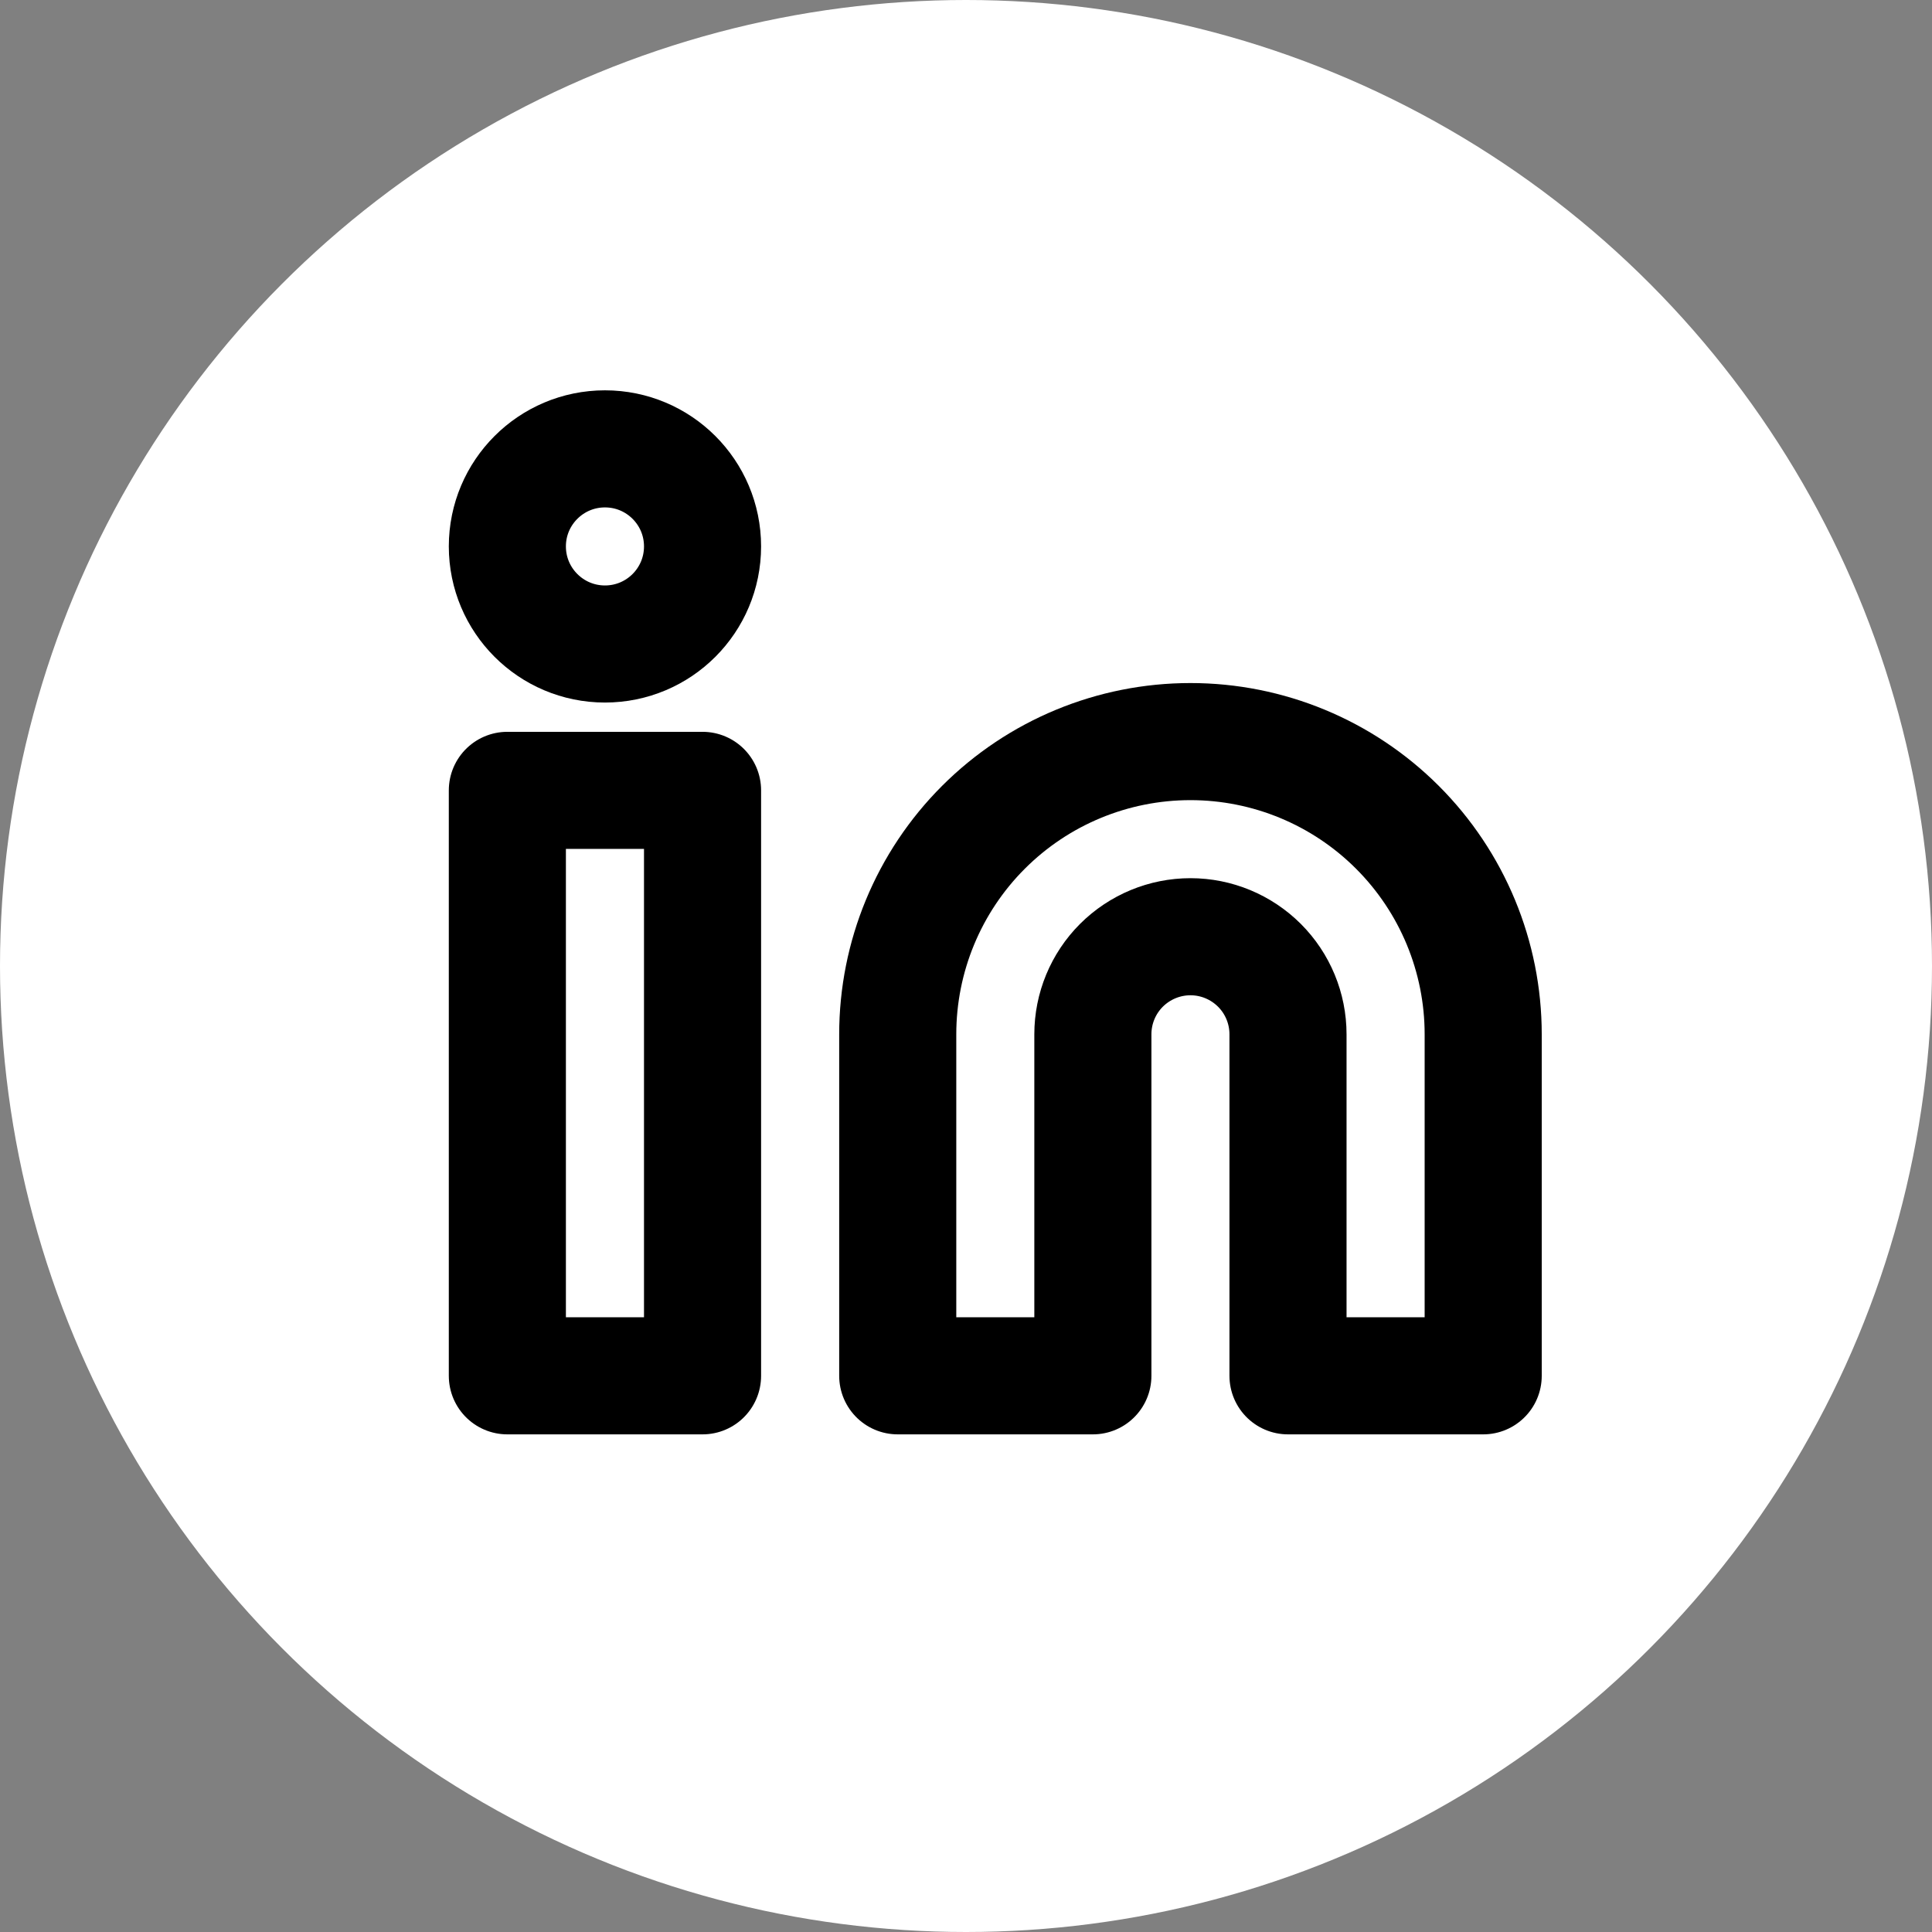
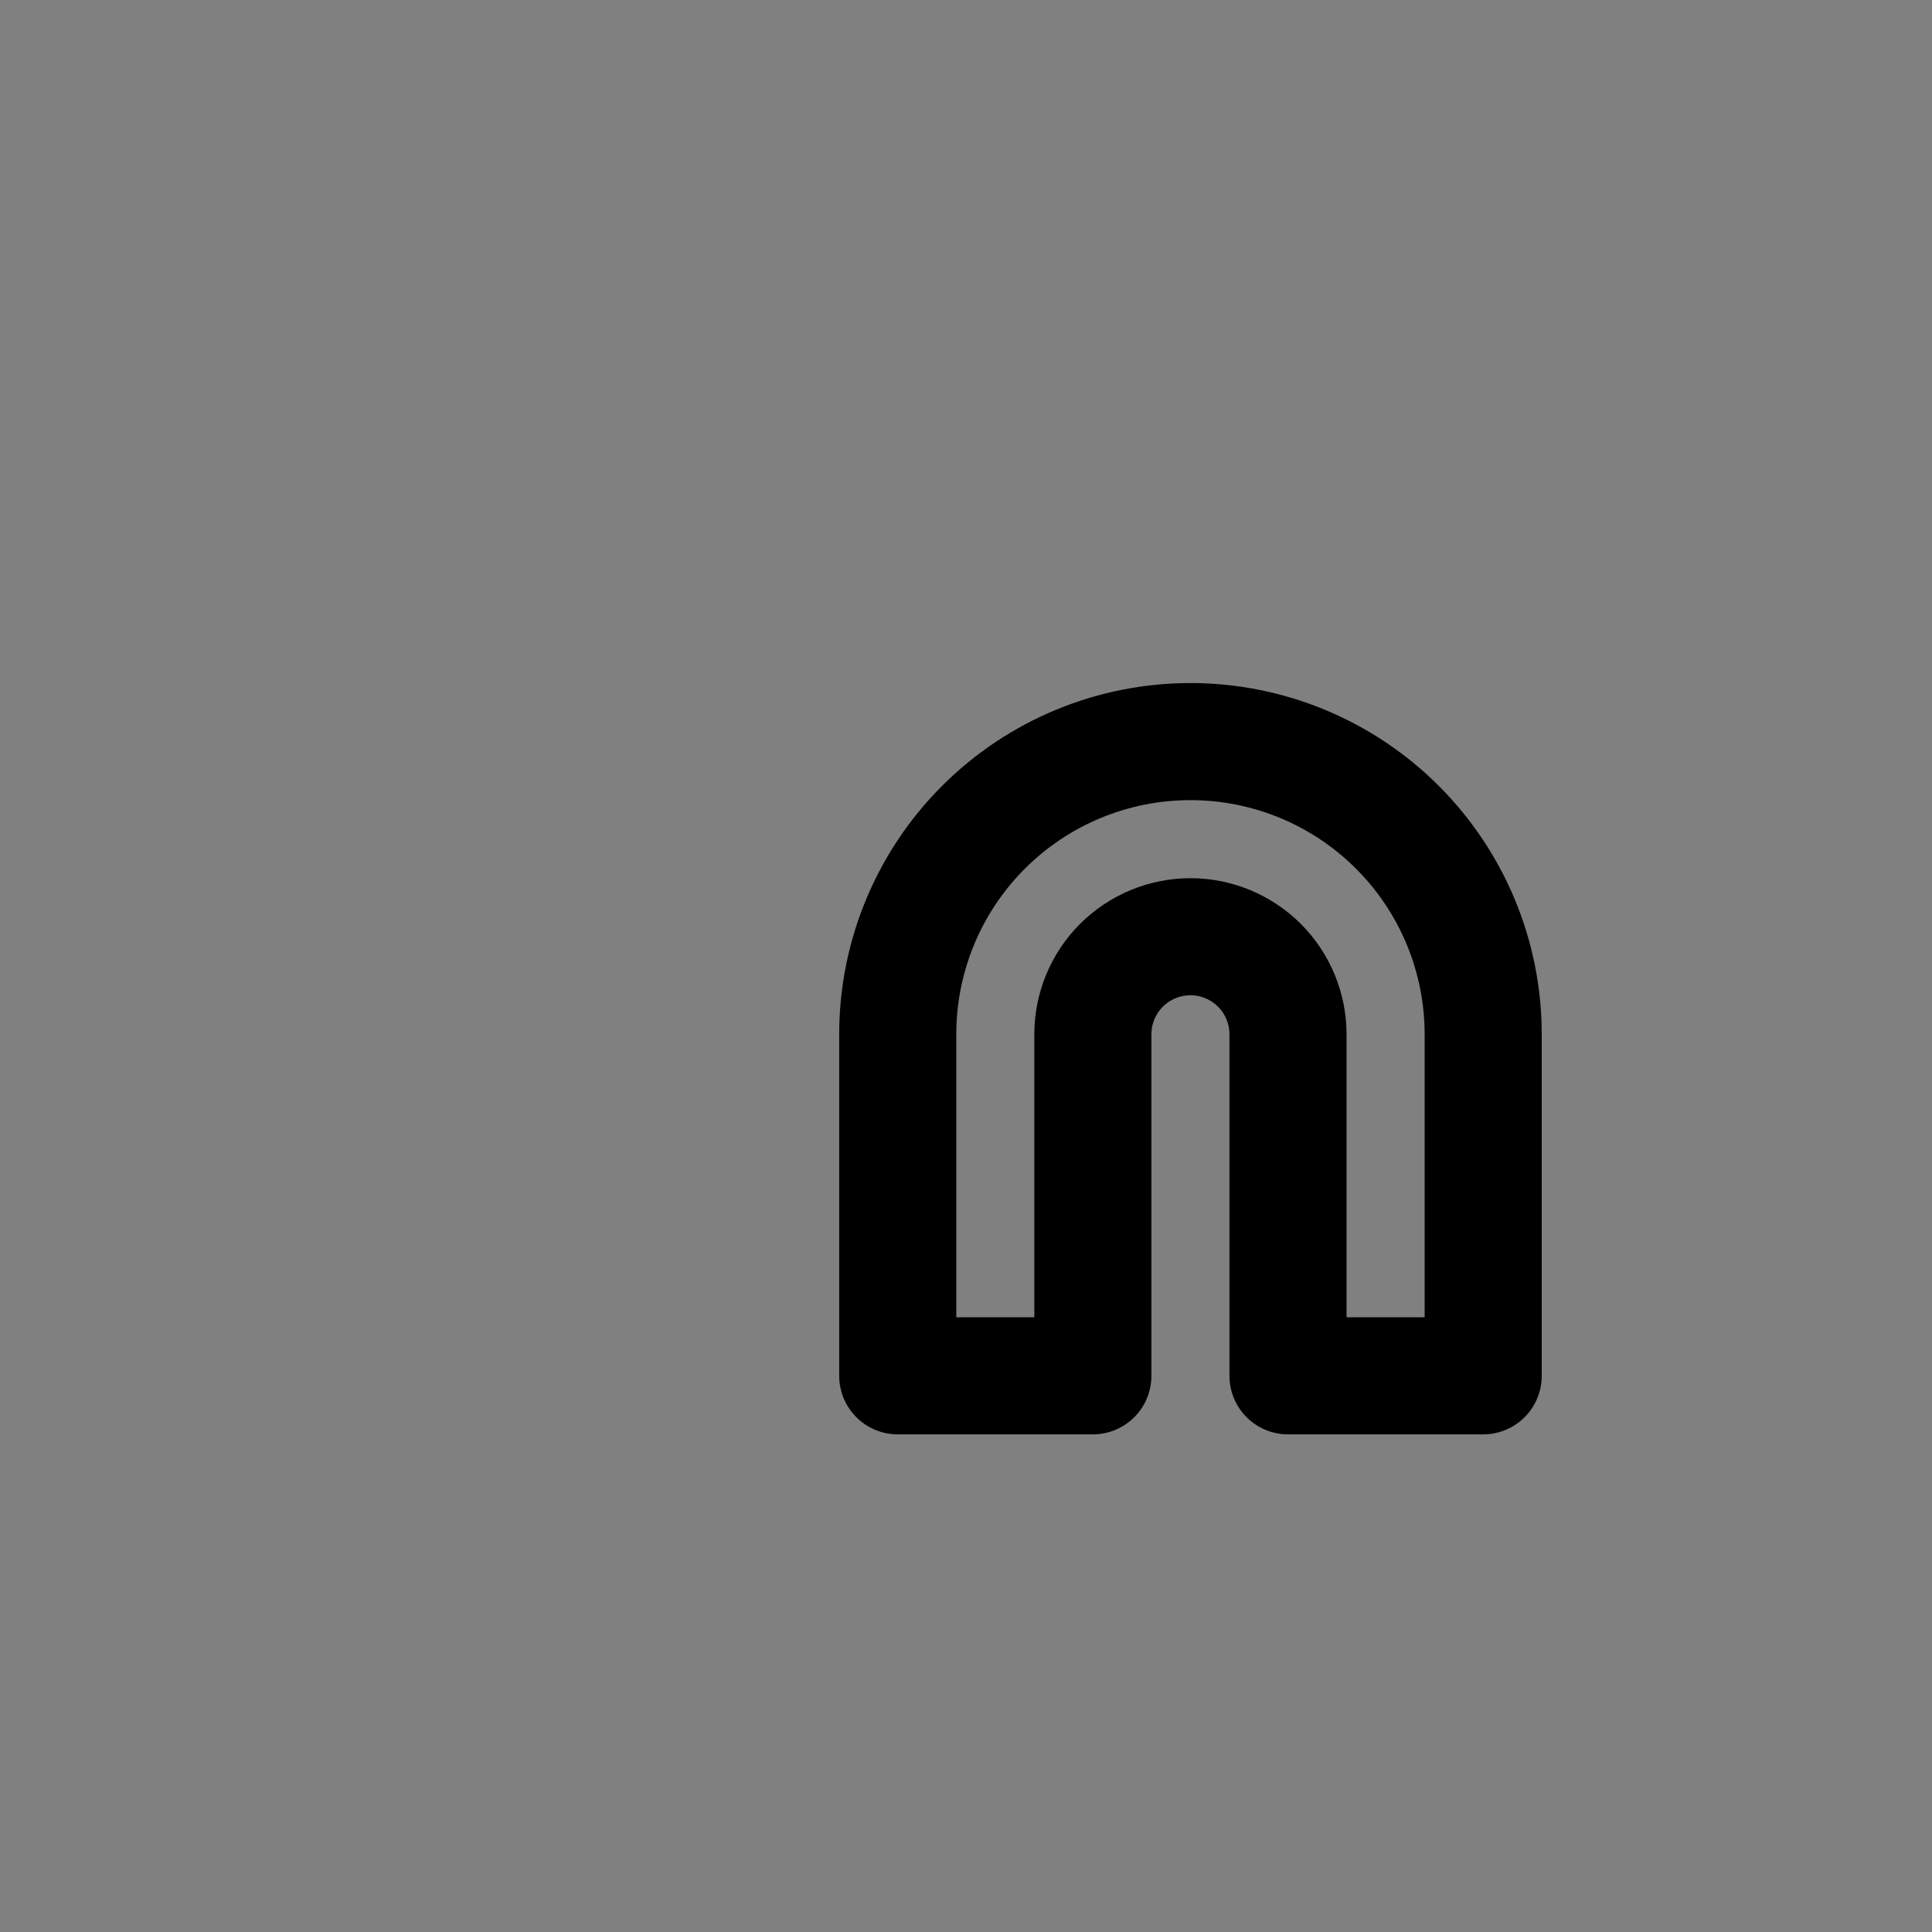
<svg xmlns="http://www.w3.org/2000/svg" width="33" height="33" viewBox="0 0 33 33" fill="none">
  <rect x="0" y="0" width="33" height="33" fill="#808080" stroke="none" />
-   <circle cx="16.5" cy="16.5" r="16.5" fill="white" />
  <path d="M20.334 12.667C21.66 12.667 22.931 13.193 23.869 14.131C24.807 15.069 25.334 16.34 25.334 17.667V23.5H22V17.667C22 17.225 21.825 16.801 21.512 16.488C21.199 16.176 20.776 16 20.334 16C19.892 16 19.468 16.176 19.155 16.488C18.842 16.801 18.667 17.225 18.667 17.667V23.5H15.334V17.667C15.334 16.34 15.86 15.069 16.798 14.131C17.736 13.193 19.007 12.667 20.334 12.667V12.667Z" stroke="black" stroke-width="2" stroke-linecap="round" stroke-linejoin="round" />
-   <path d="M12 13.5H8.666V23.5H12V13.5Z" stroke="black" stroke-width="2" stroke-linecap="round" stroke-linejoin="round" />
-   <path d="M10.333 11C11.254 11 12 10.254 12 9.333C12 8.413 11.254 7.667 10.333 7.667C9.413 7.667 8.666 8.413 8.666 9.333C8.666 10.254 9.413 11 10.333 11Z" stroke="black" stroke-width="2" stroke-linecap="round" stroke-linejoin="round" />
</svg>